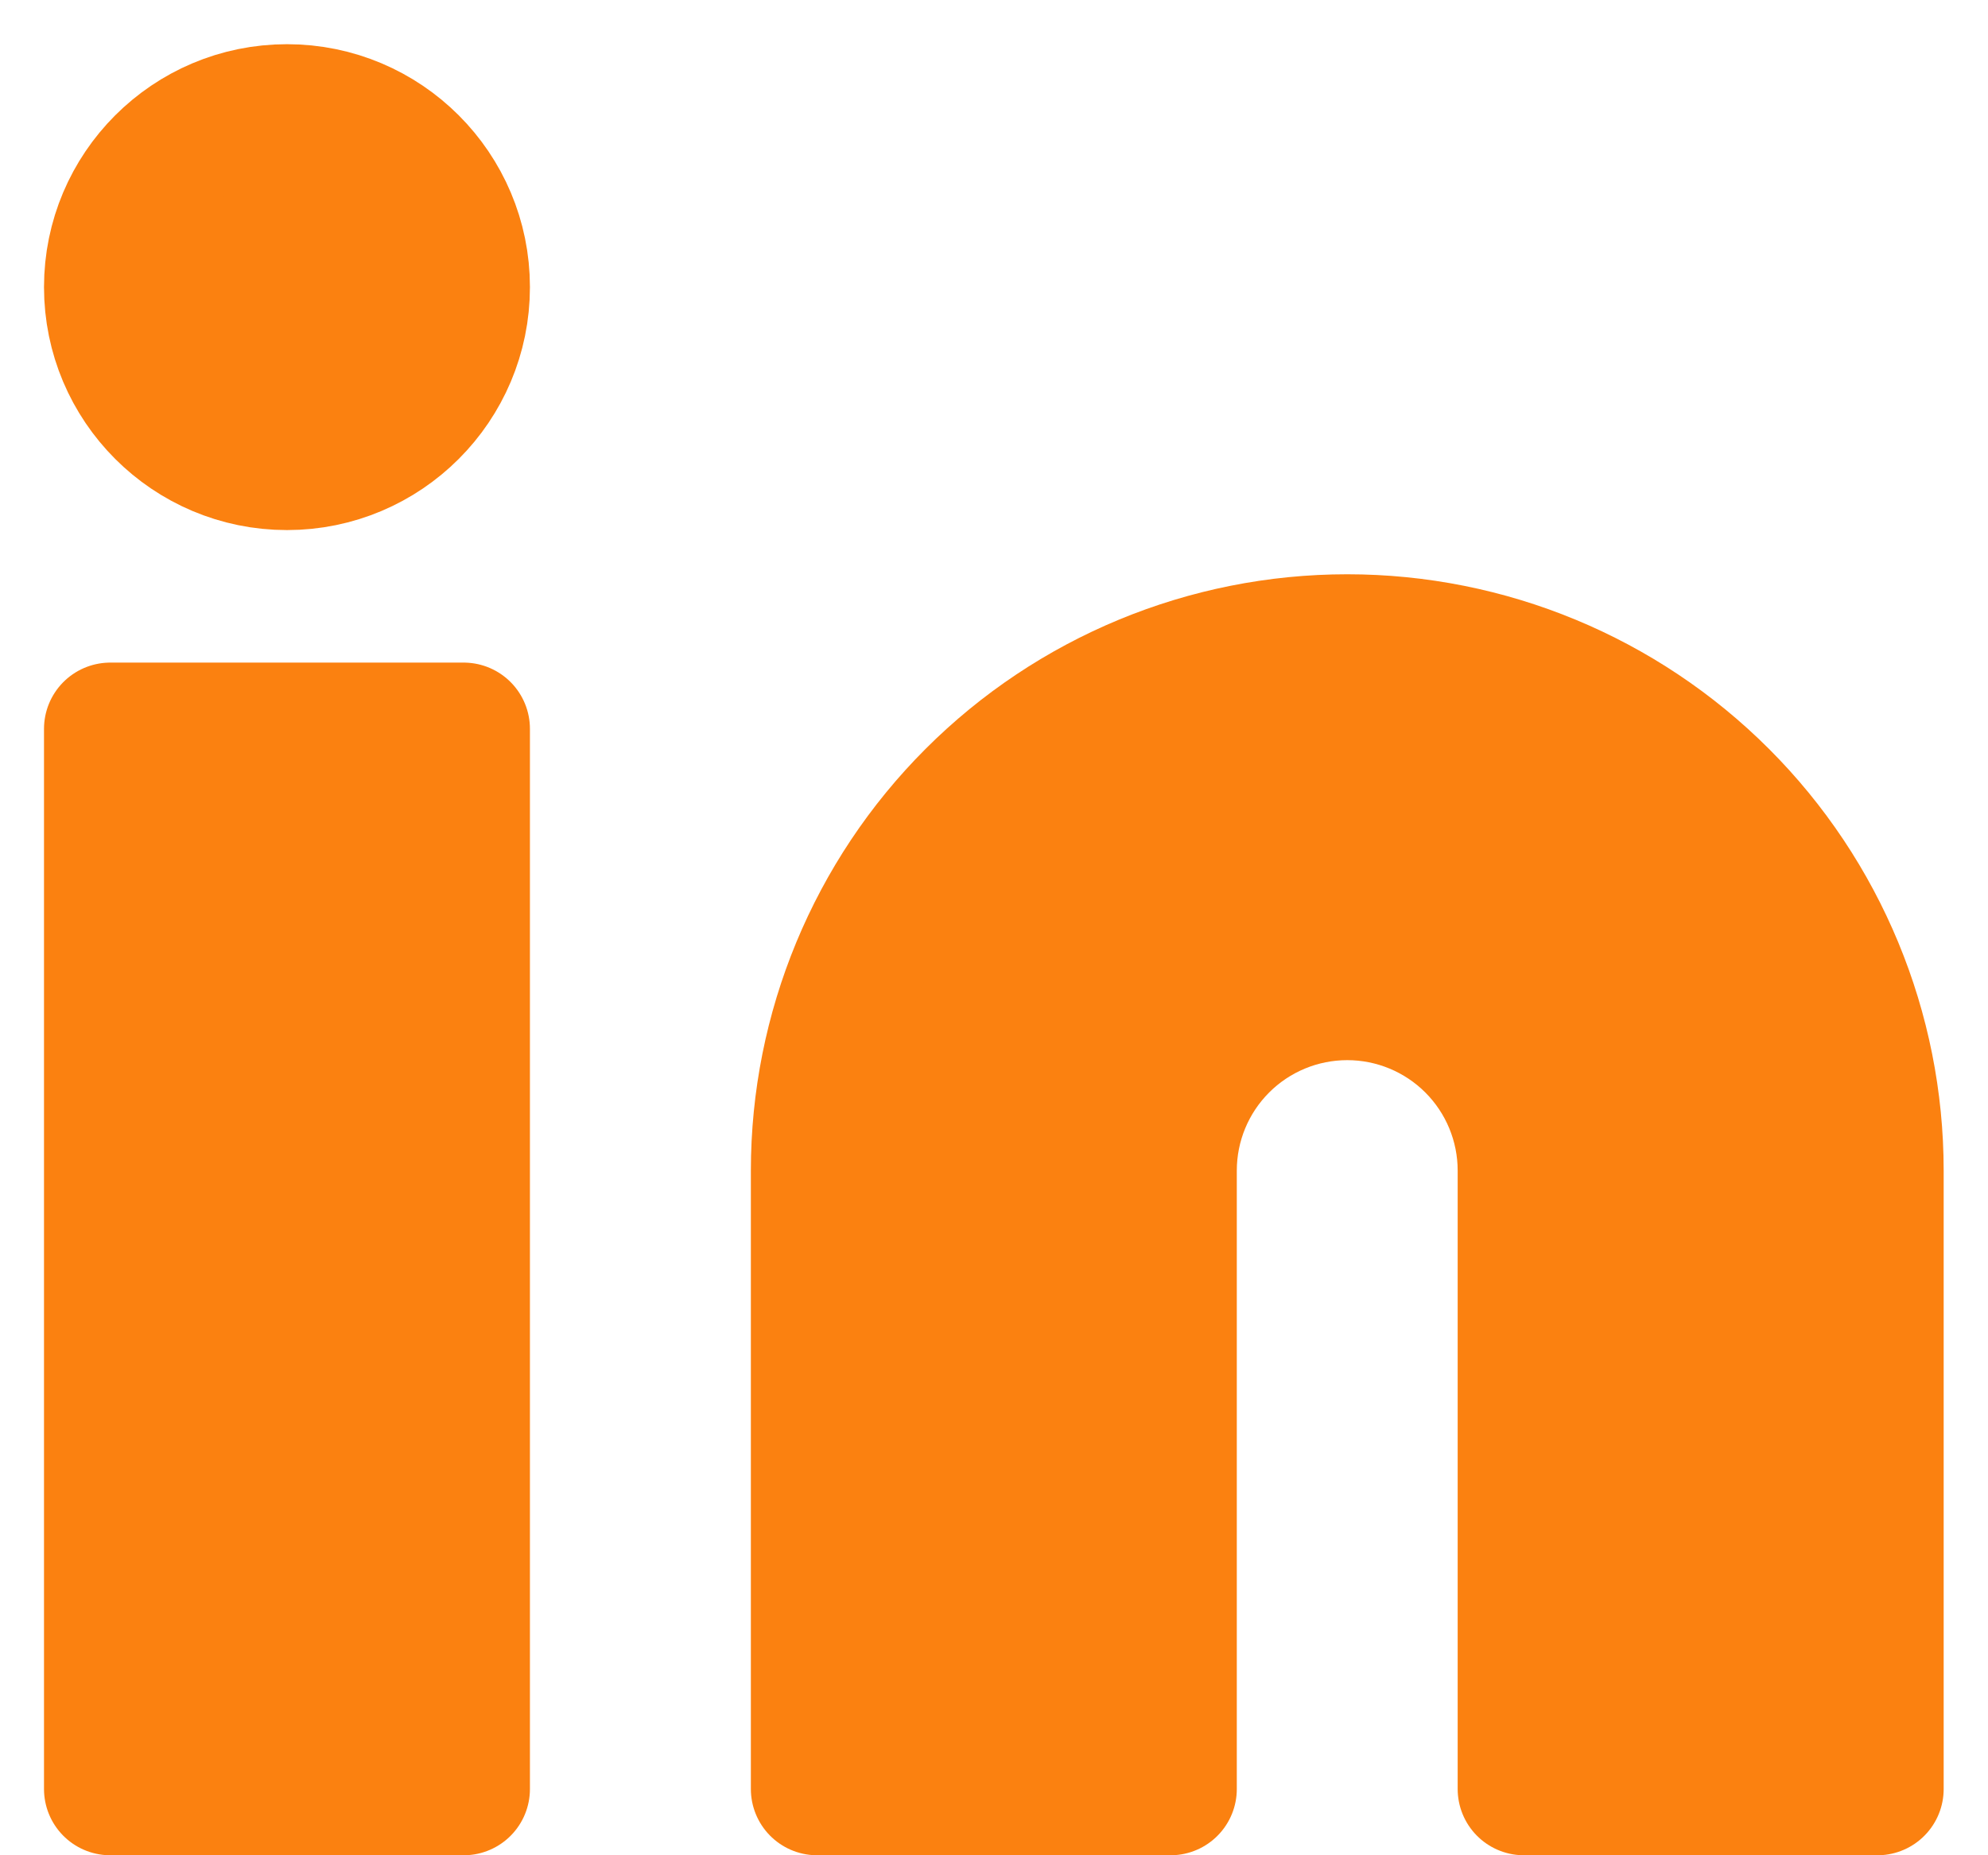
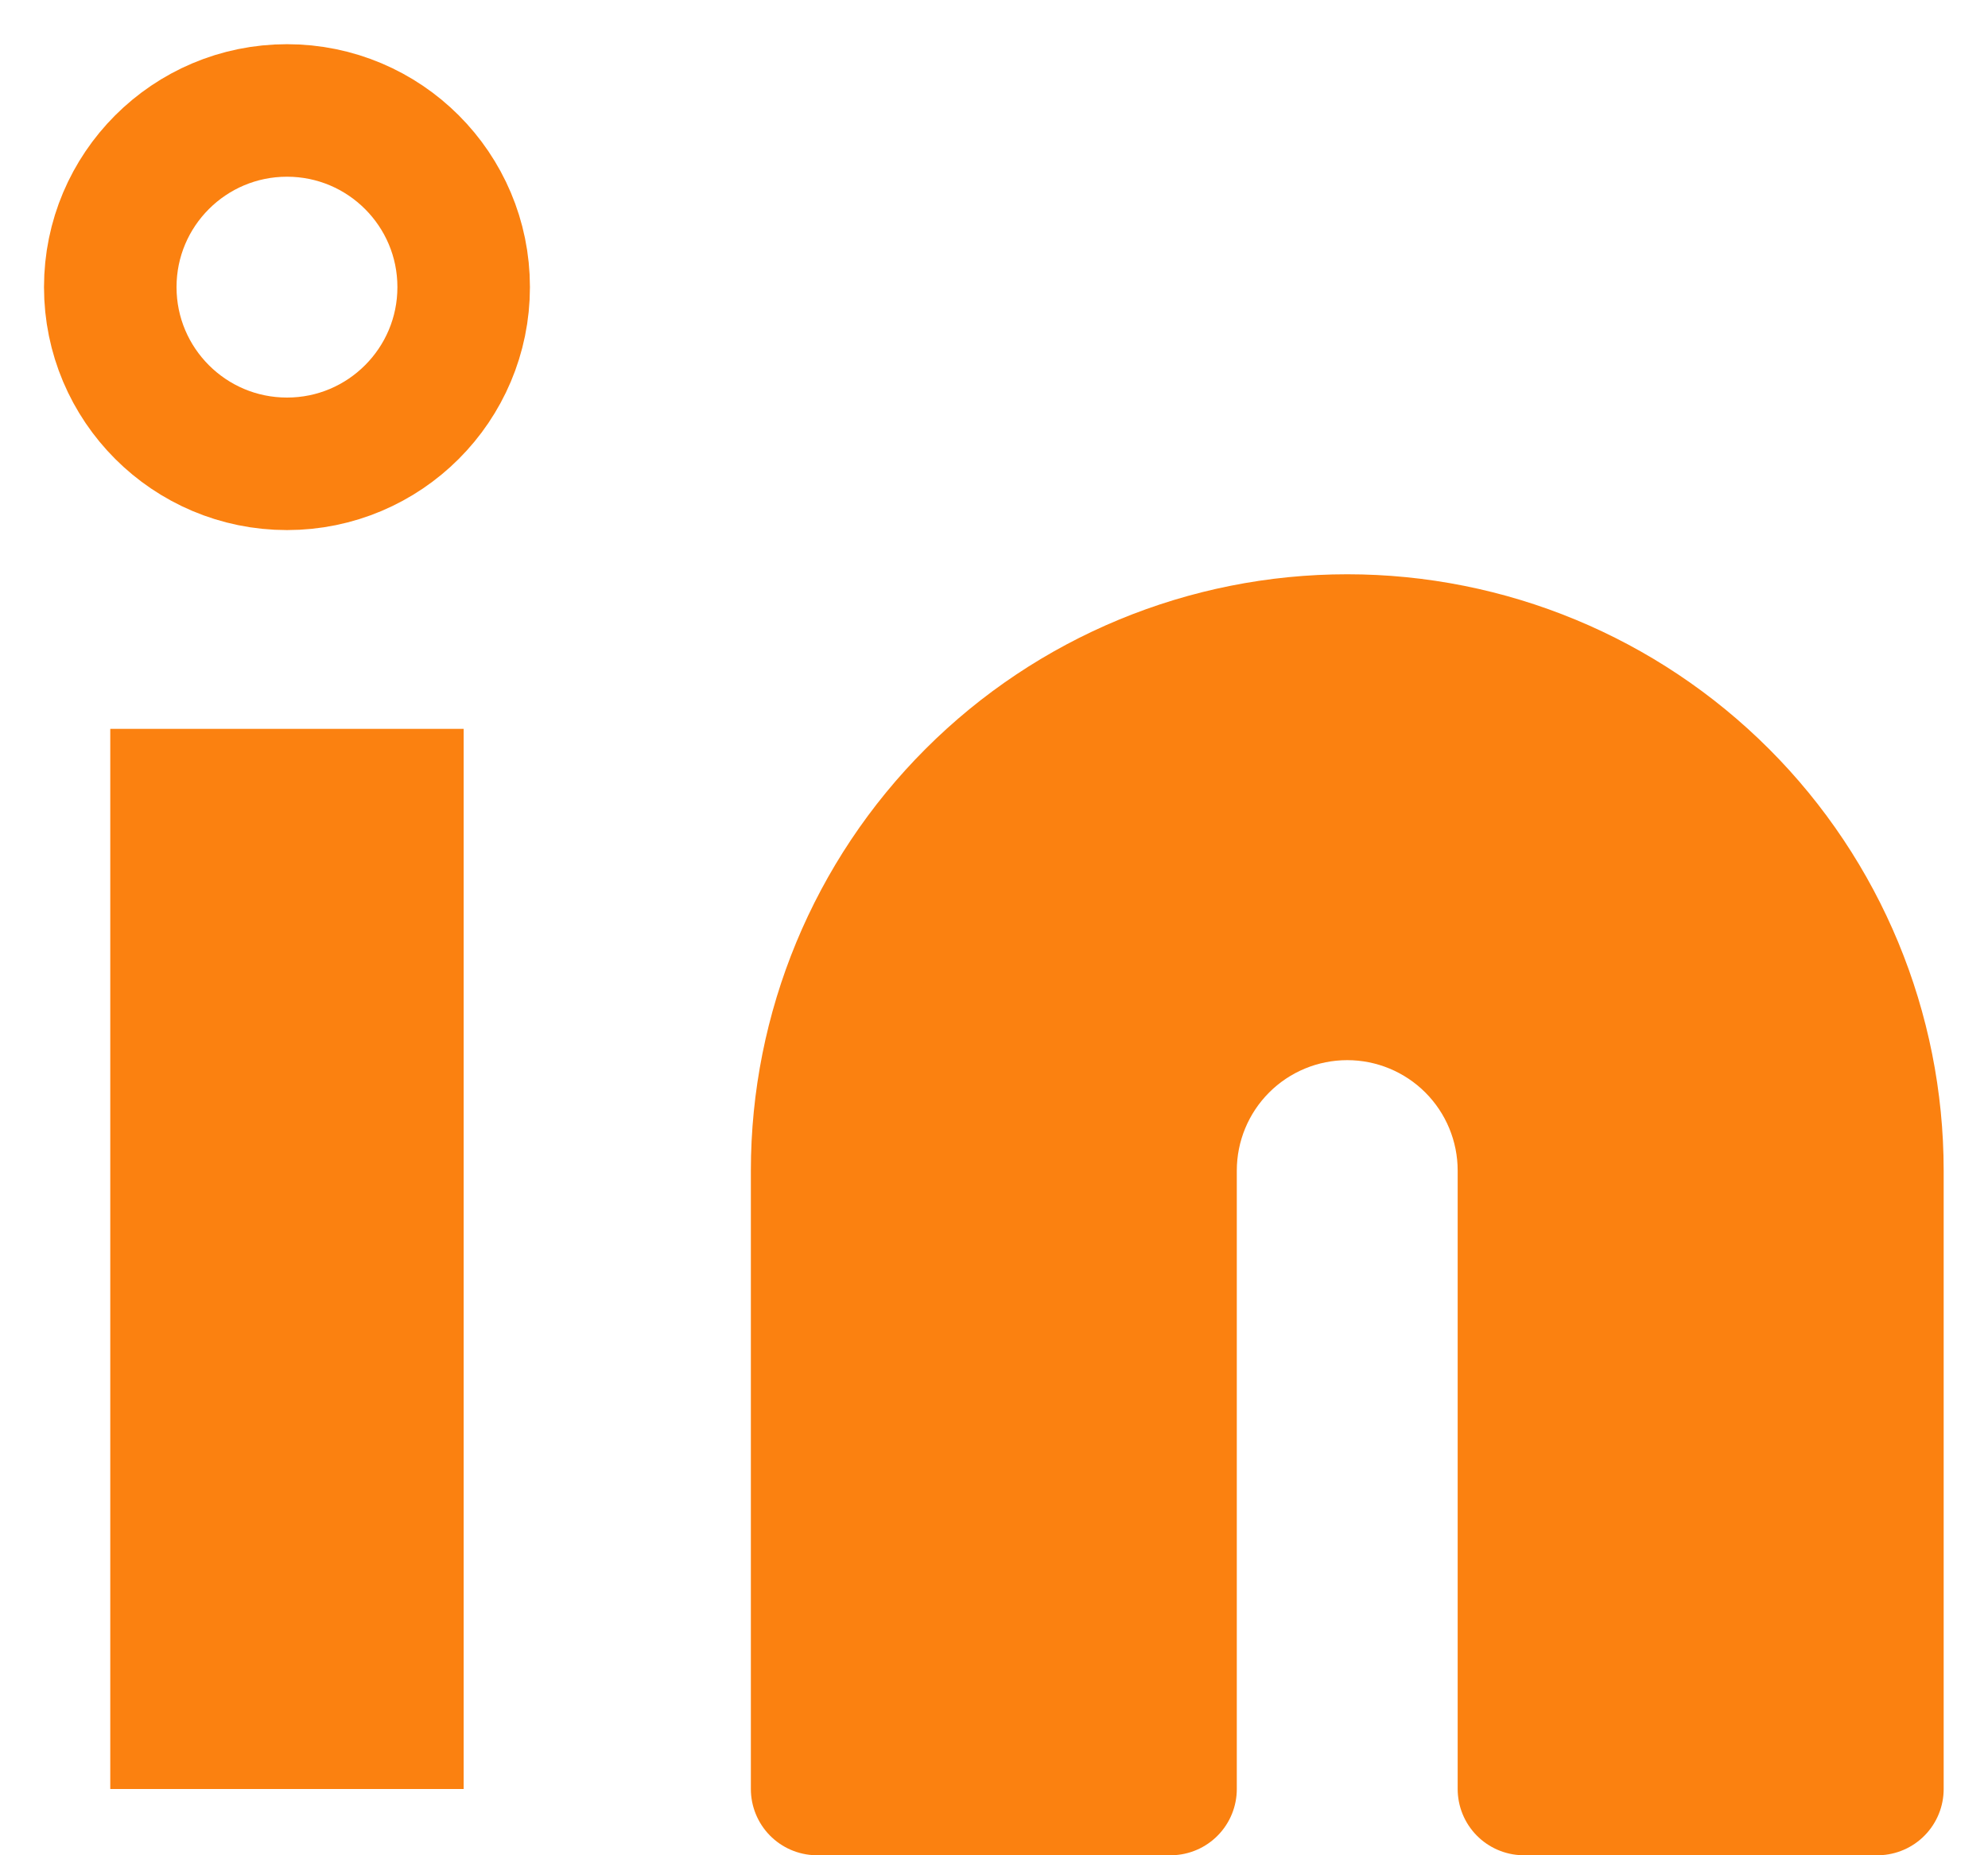
<svg xmlns="http://www.w3.org/2000/svg" width="30" height="28" viewBox="0 0 30 28" fill="none">
  <path d="M20.331 9.667C22.453 9.667 24.487 10.509 25.988 12.01C27.488 13.51 28.331 15.545 28.331 17.667V27H22.997V17.667C22.997 16.959 22.716 16.281 22.216 15.781C21.716 15.281 21.038 15 20.331 15C19.623 15 18.945 15.281 18.445 15.781C17.945 16.281 17.664 16.959 17.664 17.667V27H12.331V17.667C12.331 15.545 13.174 13.51 14.674 12.01C16.174 10.509 18.209 9.667 20.331 9.667Z" fill="#FB8110" />
  <path d="M1.664 11H6.997V19V27H1.664V11Z" fill="#FB8110" />
-   <path d="M6.997 4.333C6.997 5.806 5.803 7 4.331 7C2.858 7 1.664 5.806 1.664 4.333C1.664 2.861 2.858 1.667 4.331 1.667C5.803 1.667 6.997 2.861 6.997 4.333Z" fill="#FB8110" />
  <path d="M20.331 9.667C22.453 9.667 24.487 10.509 25.988 12.01C27.488 13.51 28.331 15.545 28.331 17.667V27H22.997V17.667C22.997 16.959 22.716 16.281 22.216 15.781C21.716 15.281 21.038 15 20.331 15C19.623 15 18.945 15.281 18.445 15.781C17.945 16.281 17.664 16.959 17.664 17.667V27H12.331V17.667C12.331 15.545 13.174 13.51 14.674 12.01C16.174 10.509 18.209 9.667 20.331 9.667Z" stroke="#FB8110" stroke-width="2" stroke-linecap="round" stroke-linejoin="round" />
-   <path d="M1.664 11H6.997V19V27H1.664V11Z" stroke="#FB8110" stroke-width="2" stroke-linecap="round" stroke-linejoin="round" />
  <path d="M6.997 4.333C6.997 5.806 5.803 7 4.331 7C2.858 7 1.664 5.806 1.664 4.333C1.664 2.861 2.858 1.667 4.331 1.667C5.803 1.667 6.997 2.861 6.997 4.333Z" stroke="#FB8110" stroke-width="2" stroke-linecap="round" stroke-linejoin="round" />
</svg>